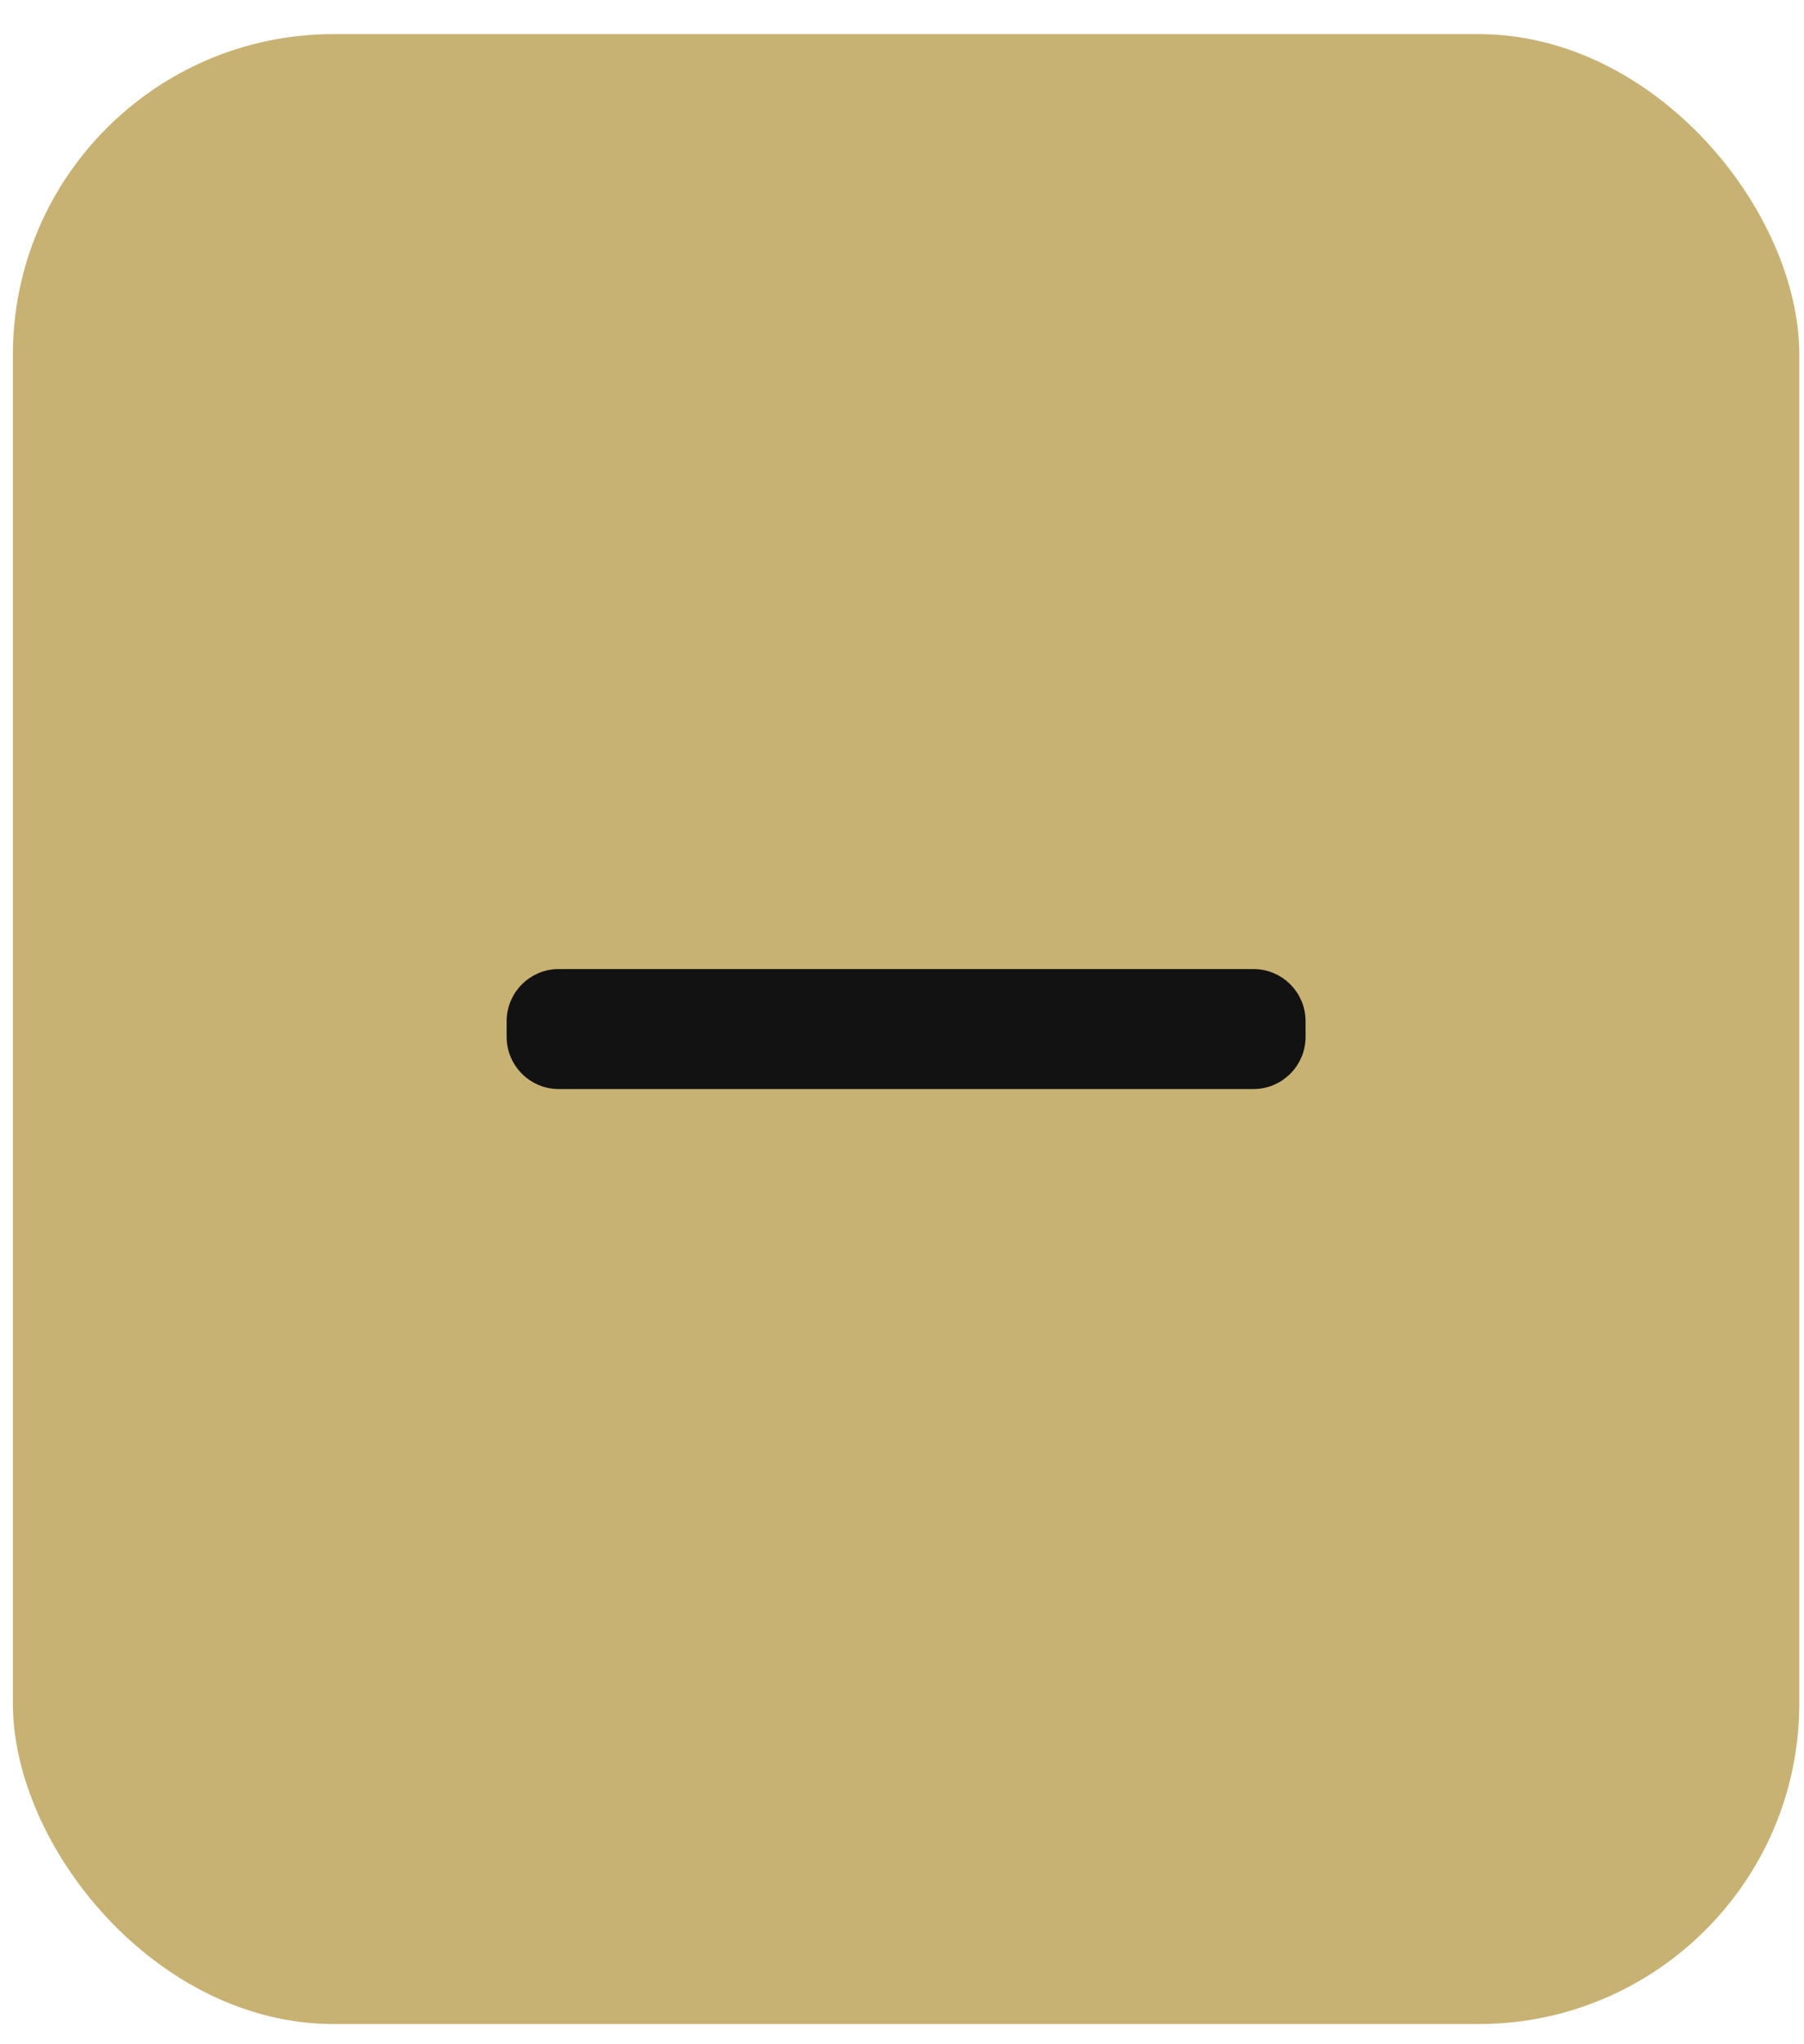
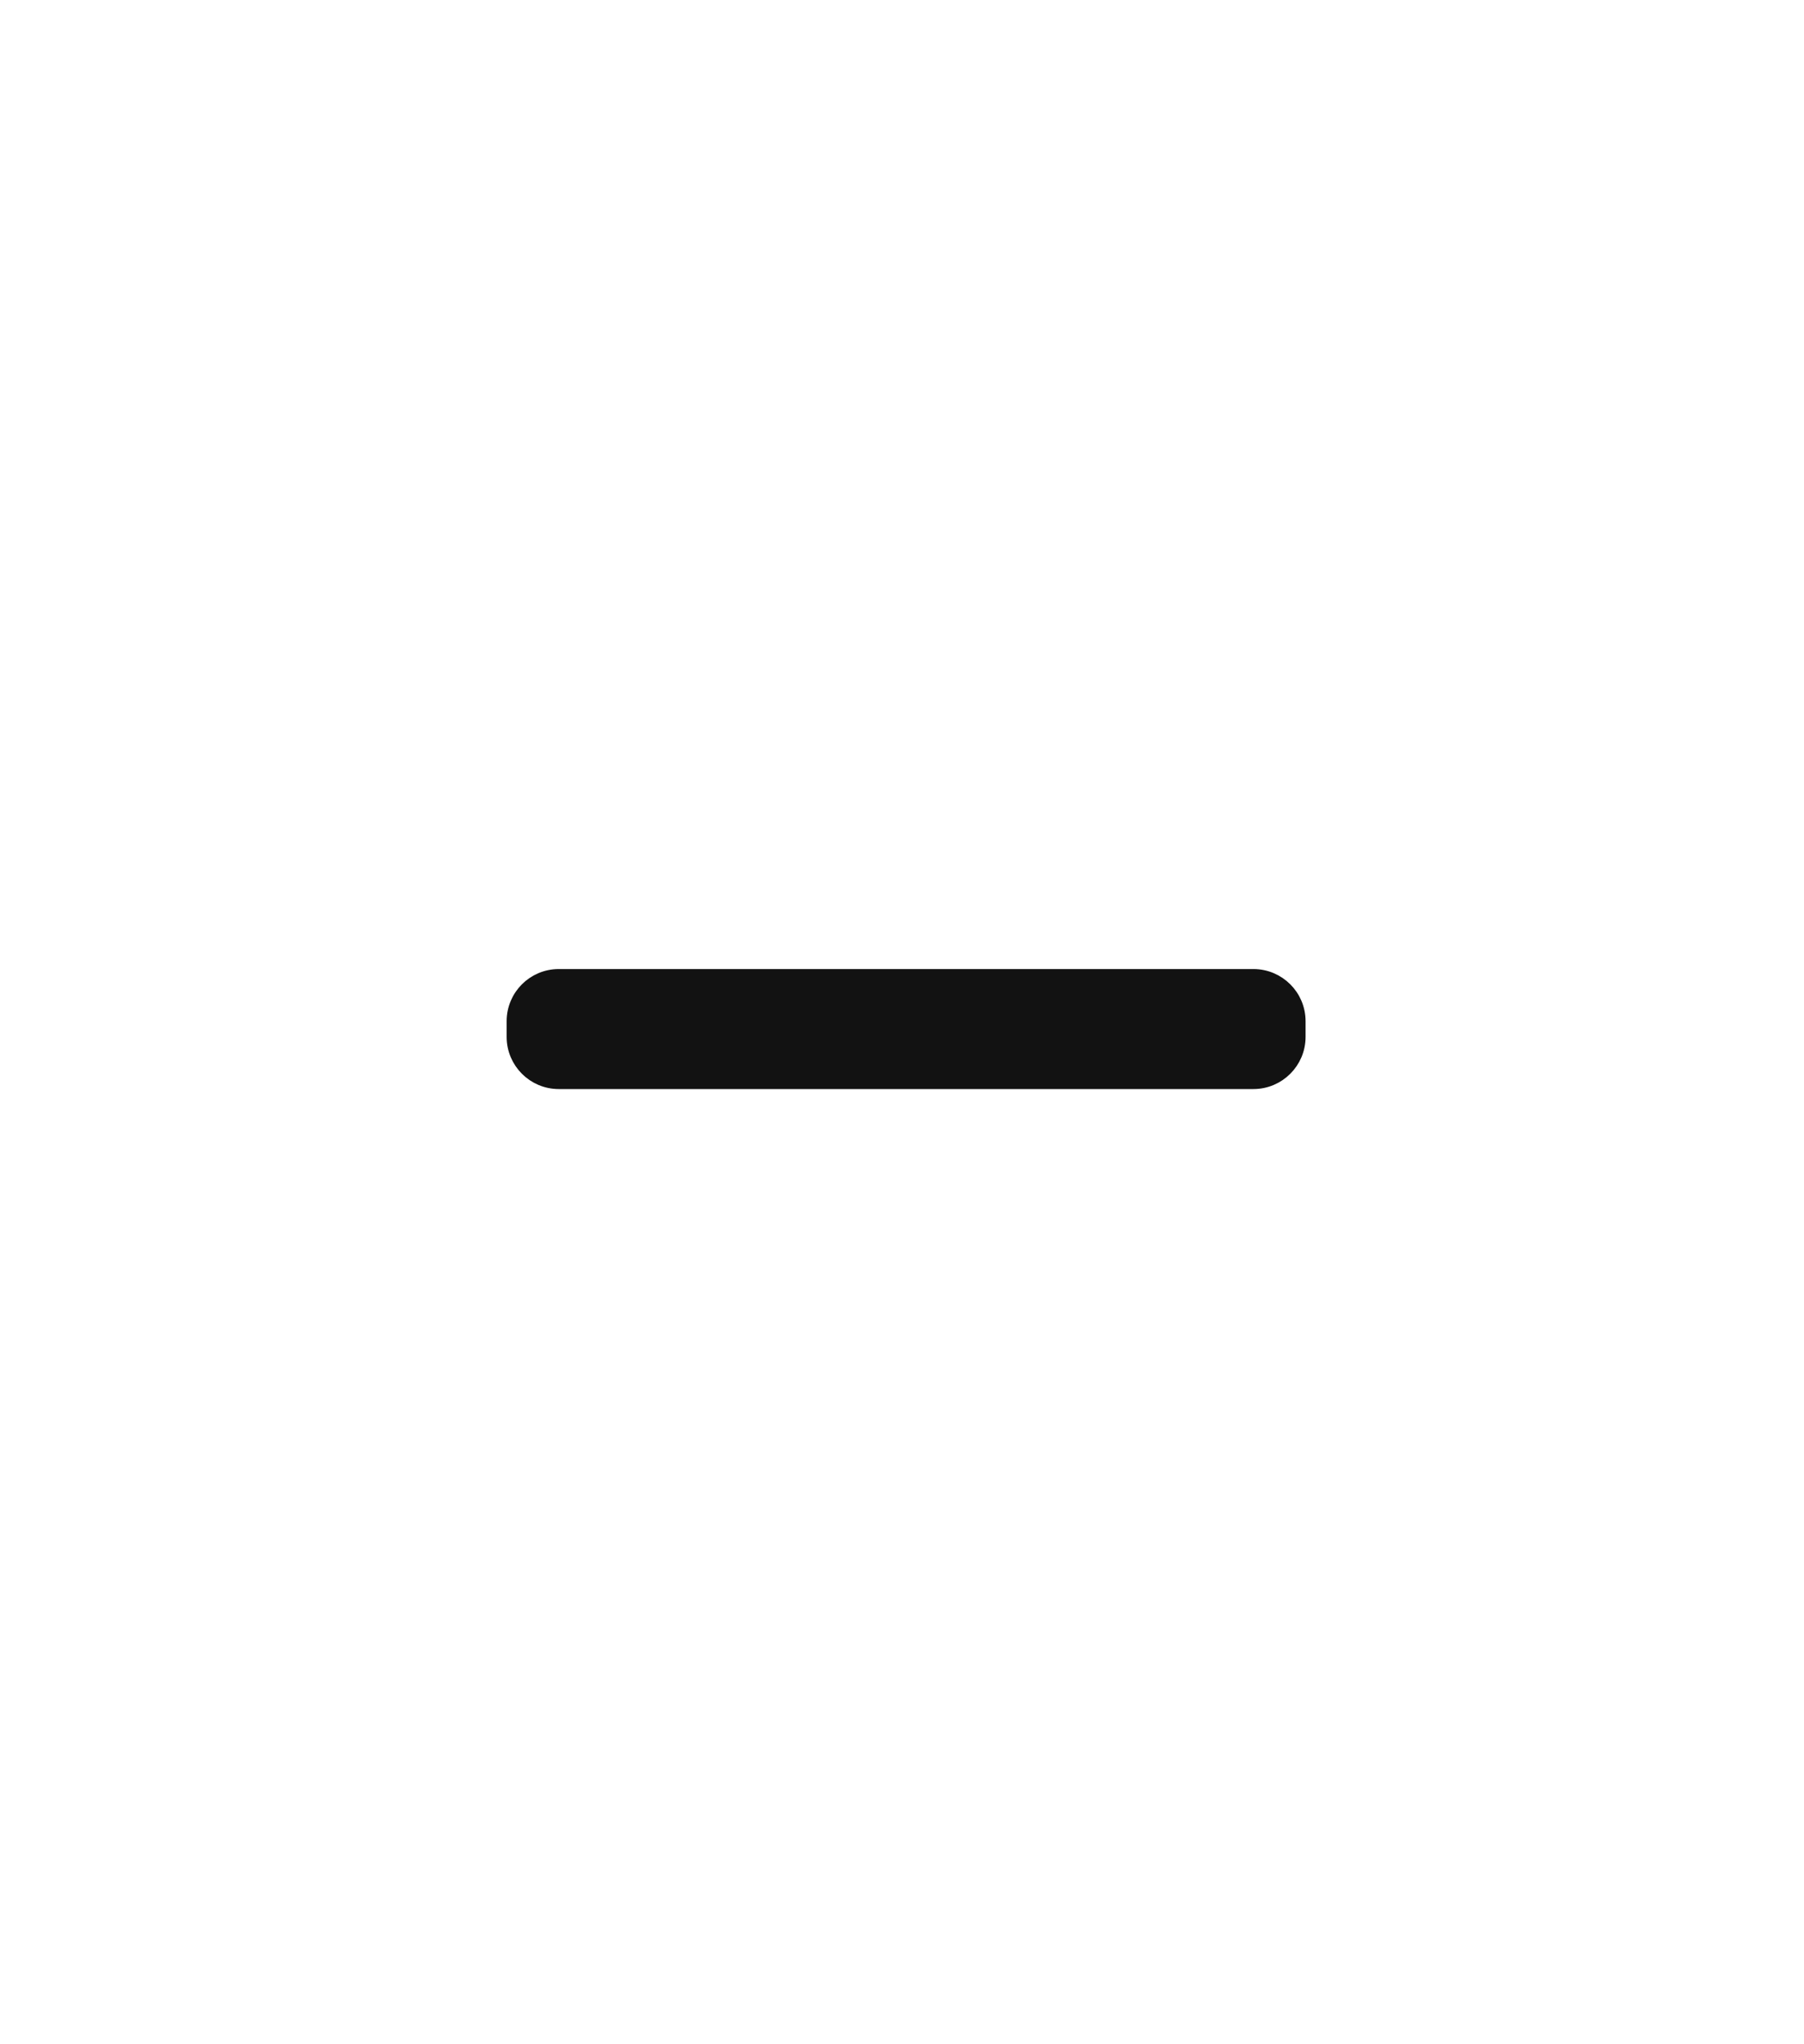
<svg xmlns="http://www.w3.org/2000/svg" width="45" height="51" viewBox="0 0 45 51" fill="none">
-   <rect x="0.321" y="0.851" width="44.562" height="49.645" rx="8" fill="#C8B273" />
-   <path d="M31.266 24.326C31.901 24.326 32.417 24.841 32.417 25.477V25.869C32.417 26.504 31.901 27.02 31.266 27.02H13.938C13.303 27.02 12.788 26.504 12.788 25.869V25.477C12.788 24.841 13.303 24.326 13.938 24.326H31.266Z" fill="#121212" stroke="#121212" stroke-width="0.3" stroke-linecap="round" />
+   <path d="M31.266 24.326C31.901 24.326 32.417 24.841 32.417 25.477V25.869C32.417 26.504 31.901 27.02 31.266 27.02H13.938C13.303 27.02 12.788 26.504 12.788 25.869V25.477C12.788 24.841 13.303 24.326 13.938 24.326H31.266" fill="#121212" stroke="#121212" stroke-width="0.3" stroke-linecap="round" />
</svg>